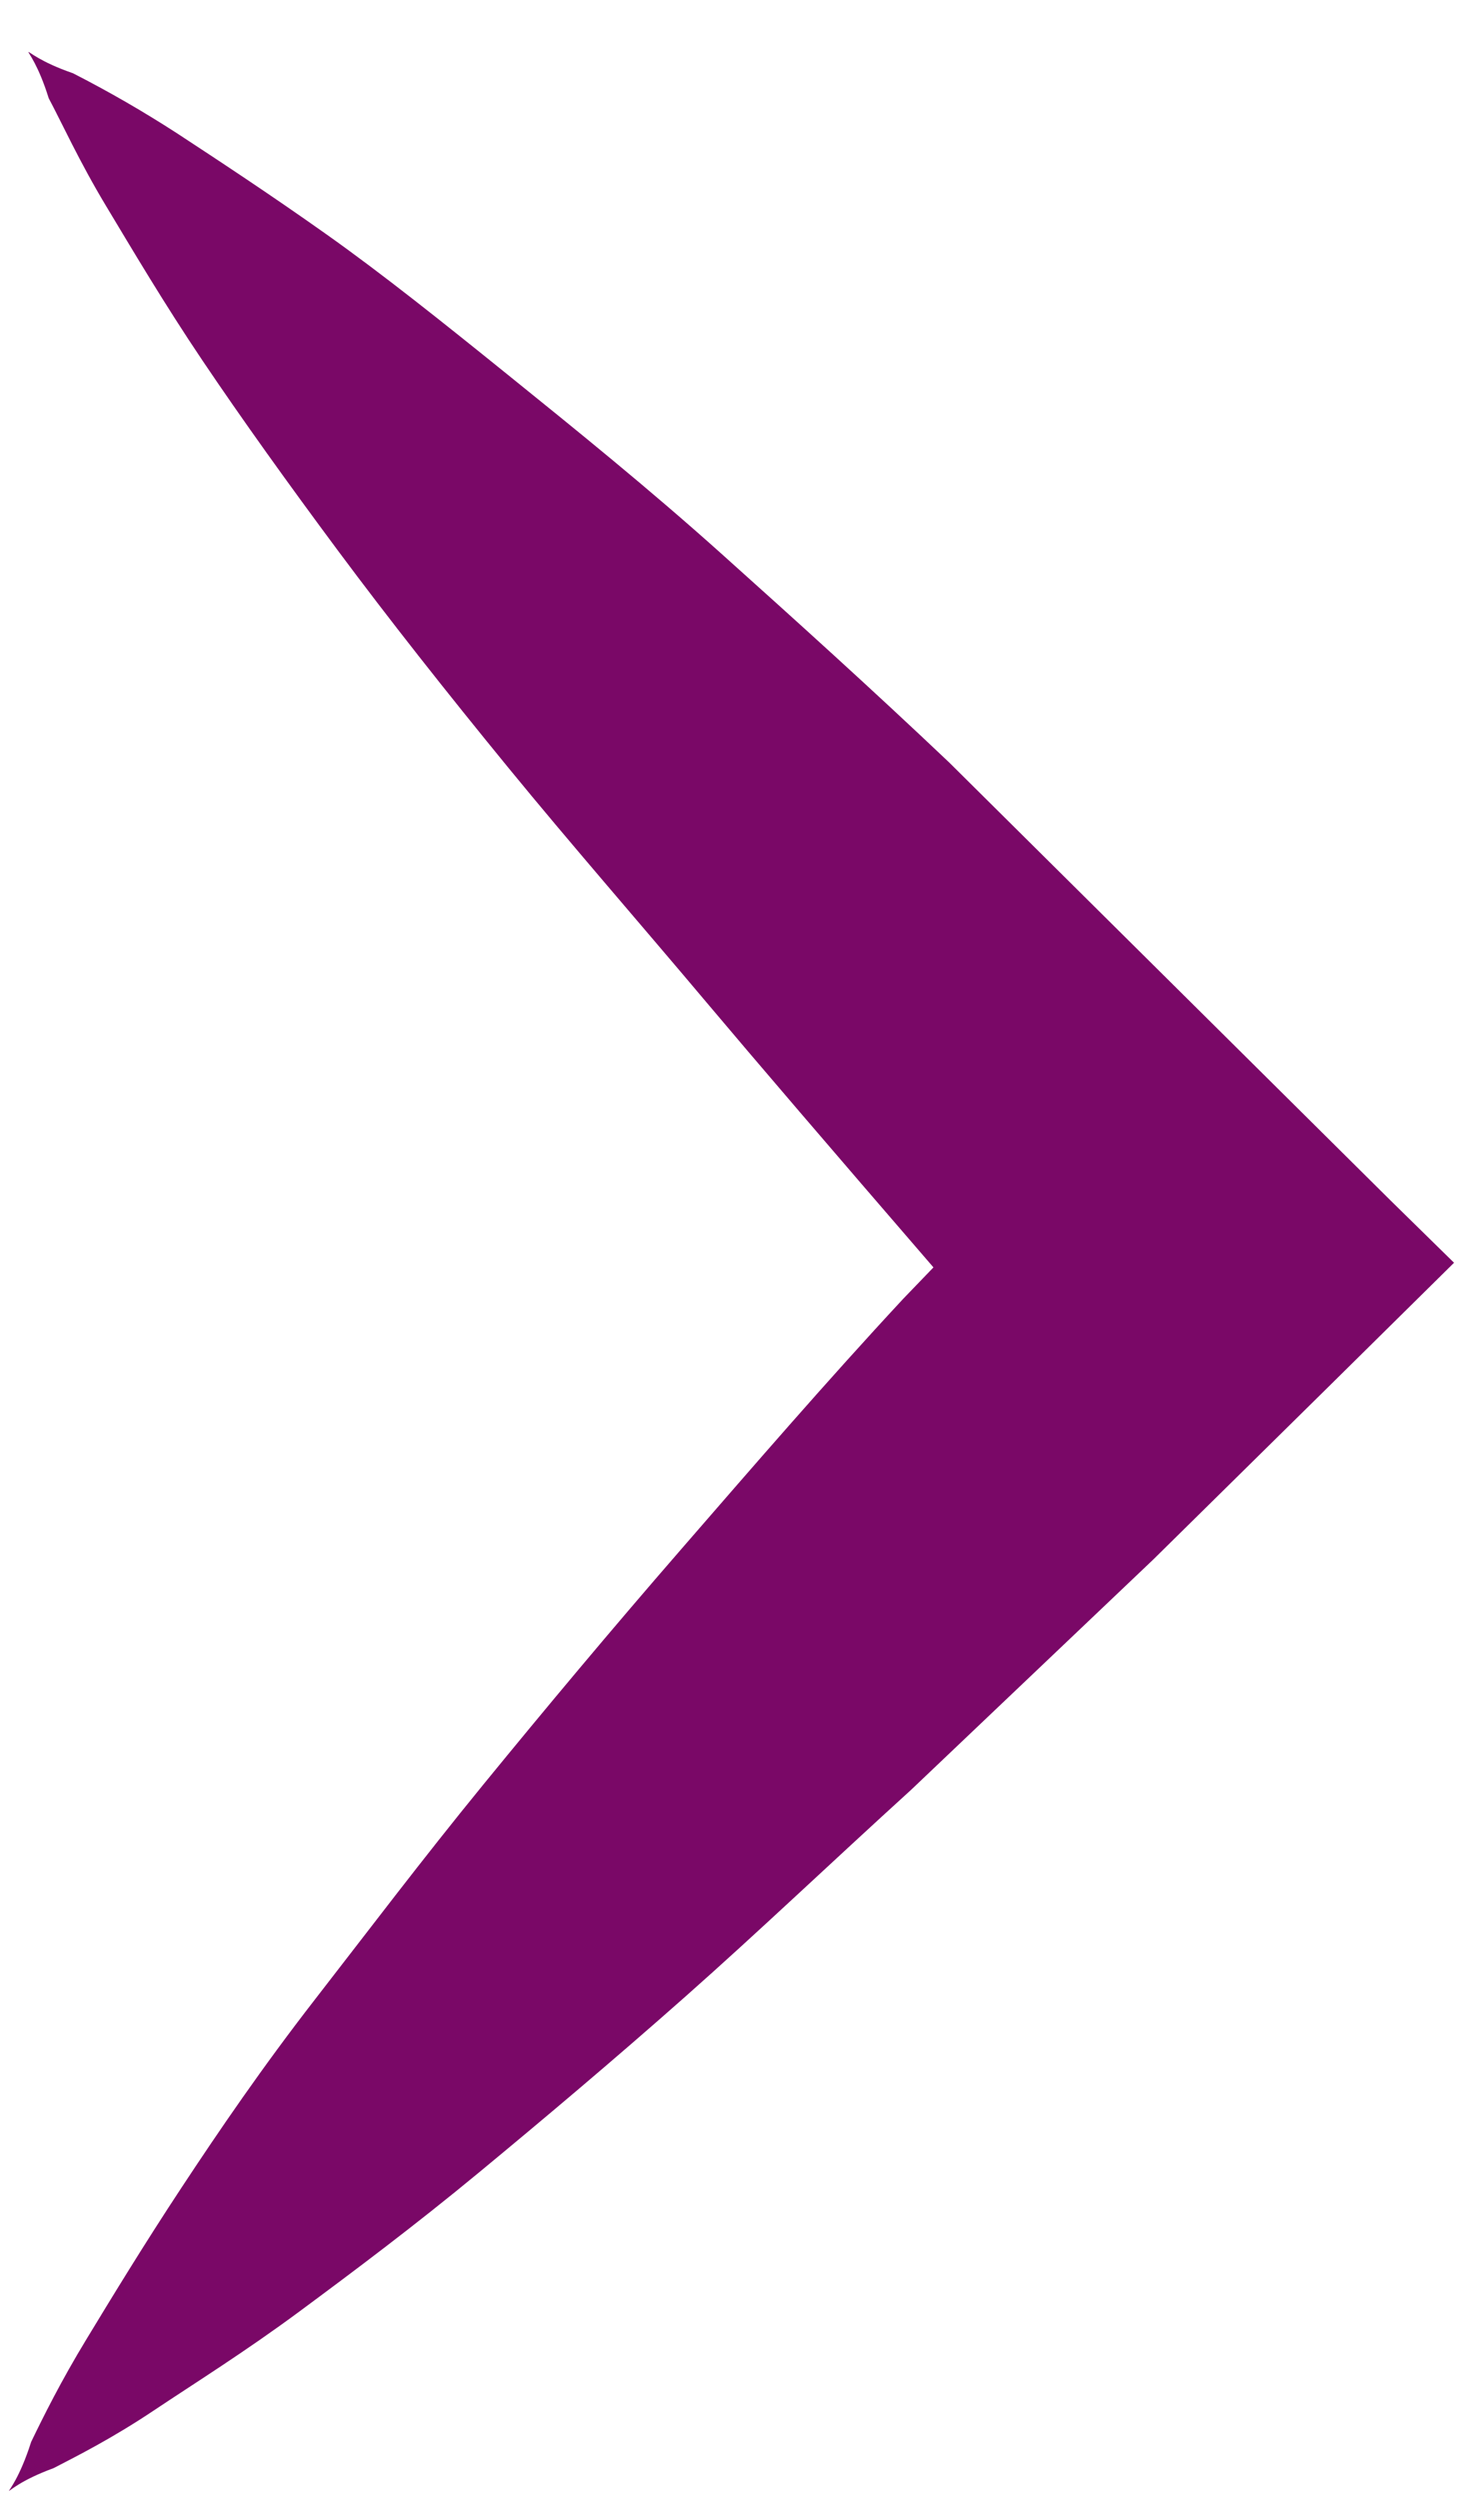
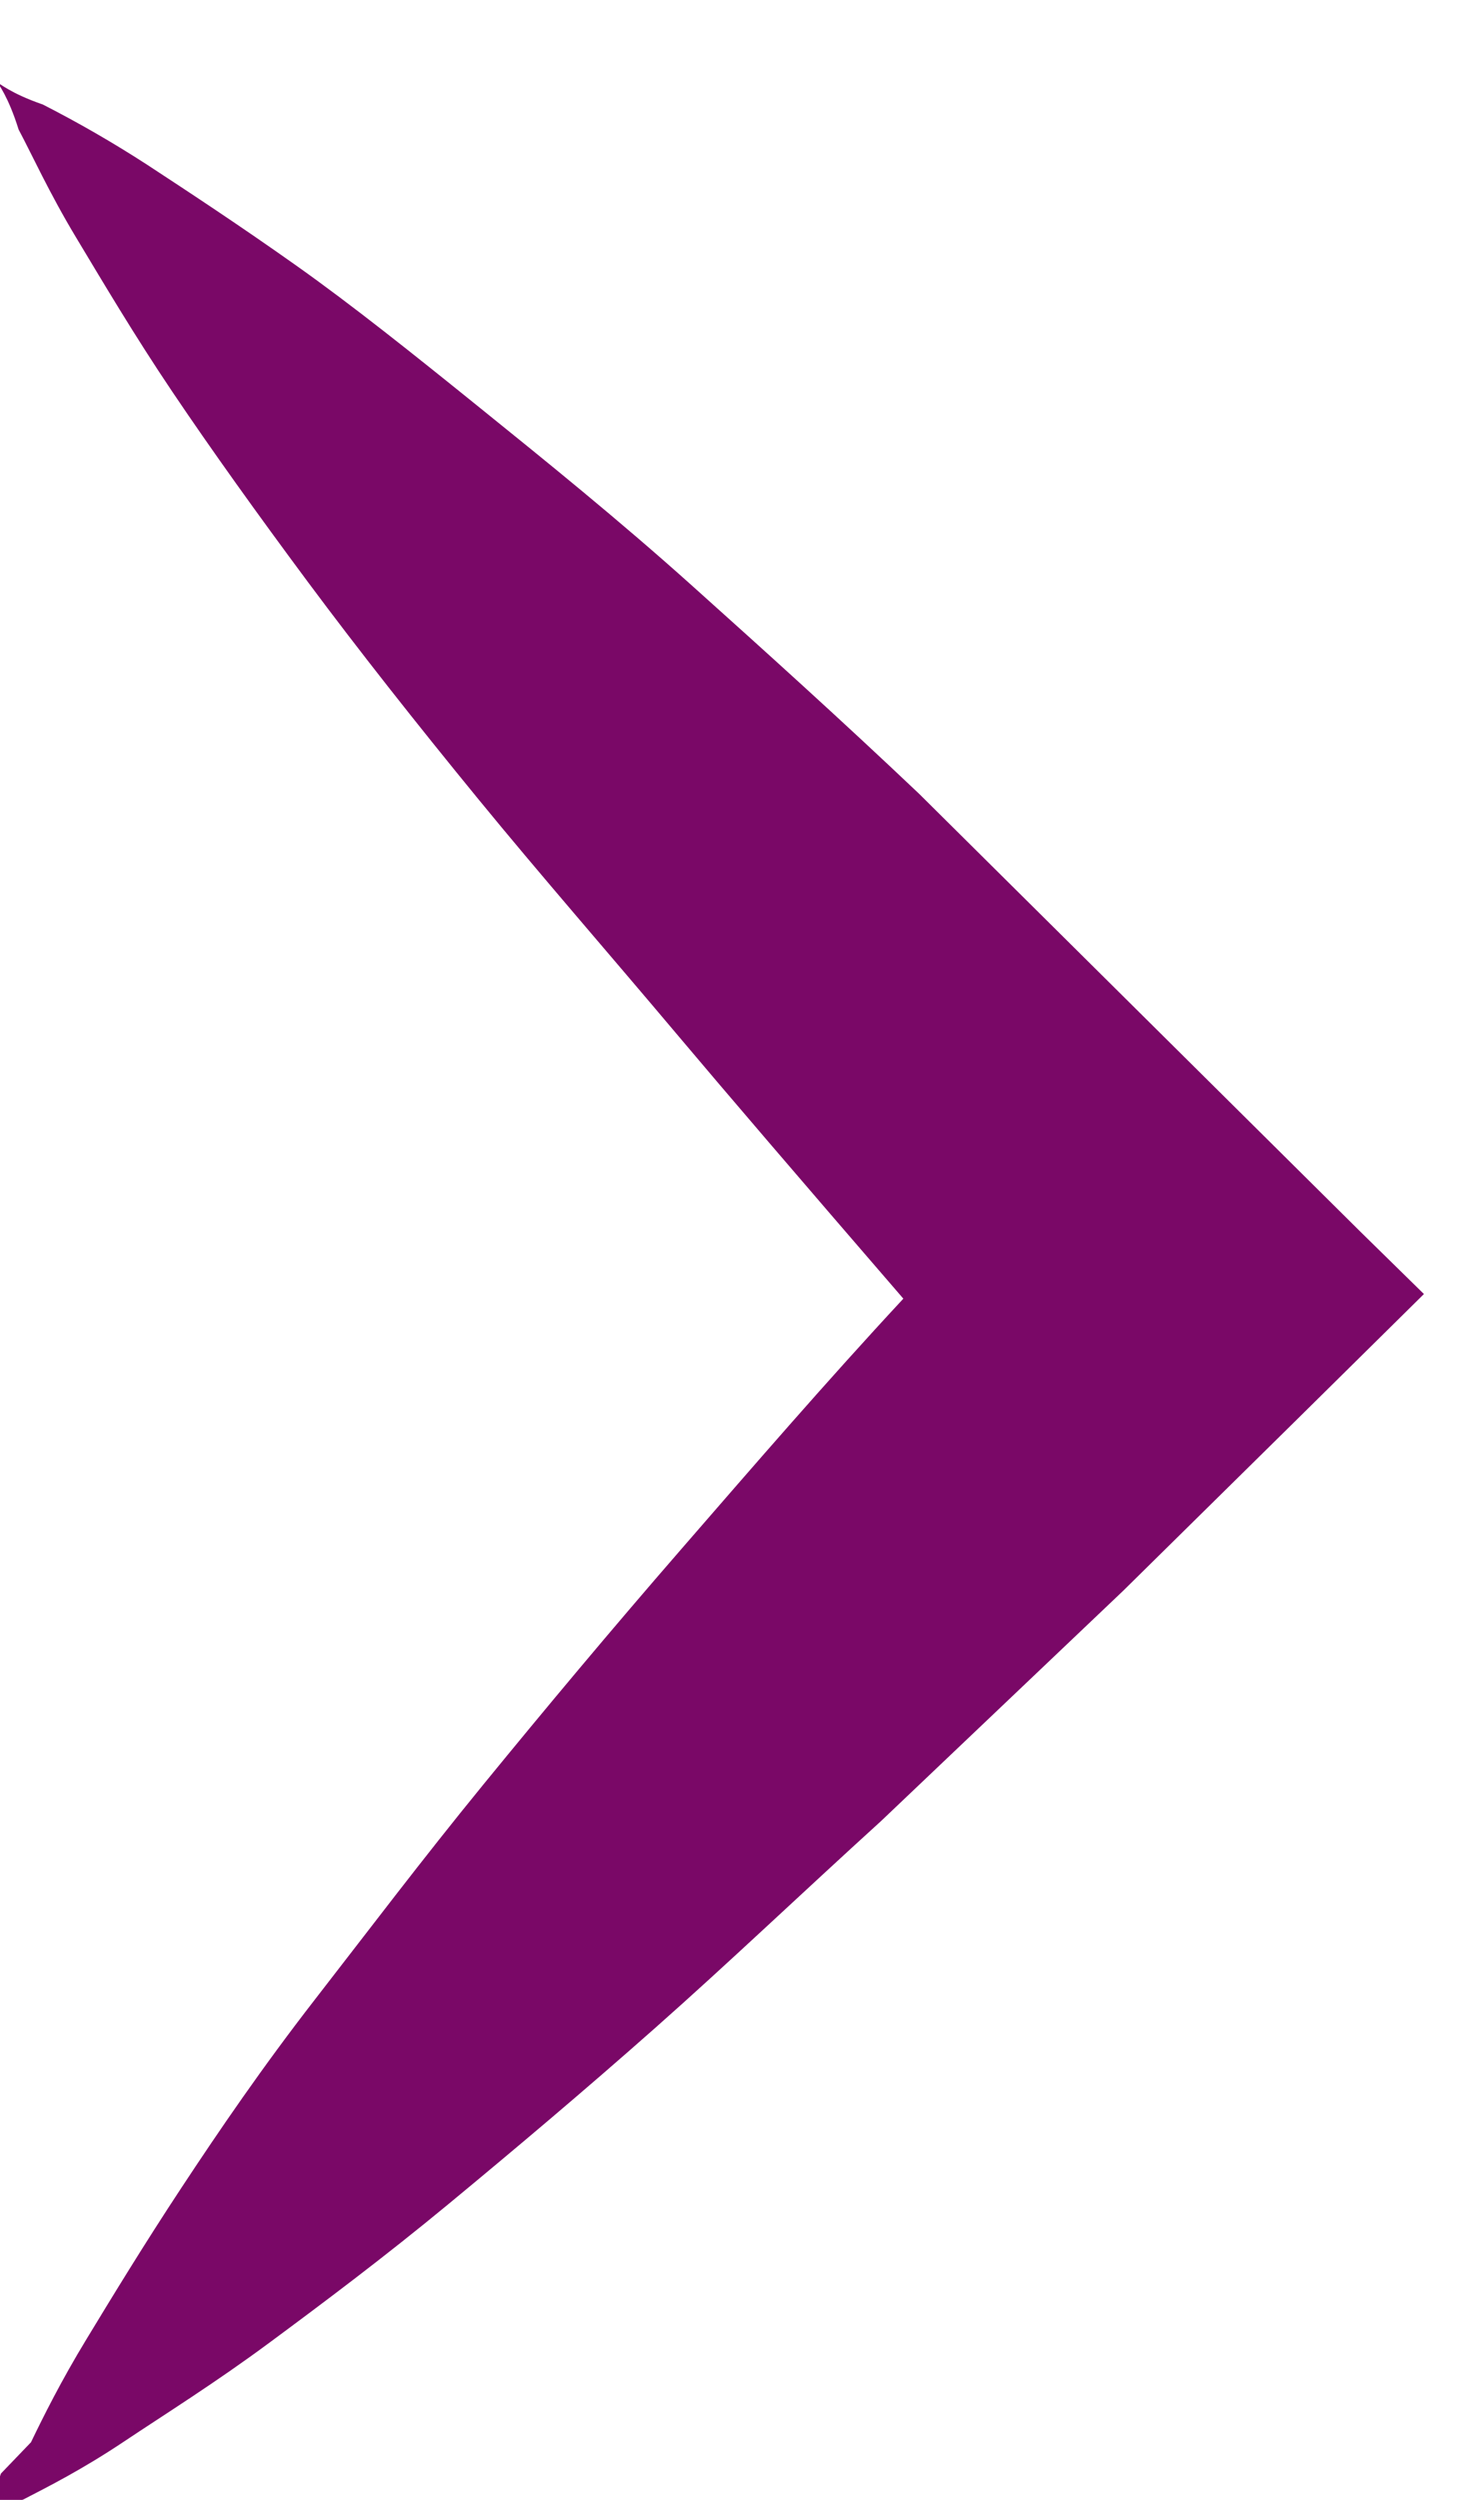
<svg xmlns="http://www.w3.org/2000/svg" height="41" viewBox="0 0 24 41" width="24">
-   <path d="m-7.203 9.36c.41.198.998.489 1.695.913.697.423 1.545.939 2.488 1.561.943.622 1.969 1.323 3.076 2.182 1.107.86 2.297 1.759 3.527 2.764 1.23 1.005 2.529 2.09 3.869 3.254s2.734 2.367 4.101 3.637l.513.494c1.964-1.696 3.402-2.928 4.313-3.695 1.367-1.151 2.639-2.262 3.883-3.28s2.434-1.957 3.555-2.791c1.121-.833 2.174-1.587 3.117-2.222.943-.635 1.818-1.151 2.543-1.587.725-.436 1.367-.727 1.764-.939 1.107-.344.779-.675.41.397-.298.584-.627 1.154-.984 1.706-.451.688-.998 1.521-1.654 2.447-.656.926-1.449 1.918-2.324 3.002s-1.846 2.288-2.926 3.492c-1.08 1.204-2.201 2.447-3.418 3.73l-7.183 7.24-1.02 1.04-2.064-2.09-2.803-2.844-3.773-3.968c-1.203-1.323-2.338-2.513-3.391-3.703-1.053-1.19-2.01-2.328-2.885-3.386-.875-1.058-1.627-2.063-2.283-2.949-.656-.886-1.176-1.719-1.627-2.394-.451-.675-.738-1.243-.943-1.64-.396-1.085-.738-.741.424-.37z" fill="#7a0867" transform="matrix(0 -1 1 0 -8.852 32.852)" />
+   <path d="m-7.203 9.36c.41.198.998.489 1.695.913.697.423 1.545.939 2.488 1.561.943.622 1.969 1.323 3.076 2.182 1.107.86 2.297 1.759 3.527 2.764 1.23 1.005 2.529 2.09 3.869 3.254s2.734 2.367 4.101 3.637c1.964-1.696 3.402-2.928 4.313-3.695 1.367-1.151 2.639-2.262 3.883-3.28s2.434-1.957 3.555-2.791c1.121-.833 2.174-1.587 3.117-2.222.943-.635 1.818-1.151 2.543-1.587.725-.436 1.367-.727 1.764-.939 1.107-.344.779-.675.41.397-.298.584-.627 1.154-.984 1.706-.451.688-.998 1.521-1.654 2.447-.656.926-1.449 1.918-2.324 3.002s-1.846 2.288-2.926 3.492c-1.08 1.204-2.201 2.447-3.418 3.73l-7.183 7.24-1.02 1.04-2.064-2.09-2.803-2.844-3.773-3.968c-1.203-1.323-2.338-2.513-3.391-3.703-1.053-1.19-2.01-2.328-2.885-3.386-.875-1.058-1.627-2.063-2.283-2.949-.656-.886-1.176-1.719-1.627-2.394-.451-.675-.738-1.243-.943-1.64-.396-1.085-.738-.741.424-.37z" fill="#7a0867" transform="matrix(0 -1 1 0 -8.852 32.852)" />
</svg>